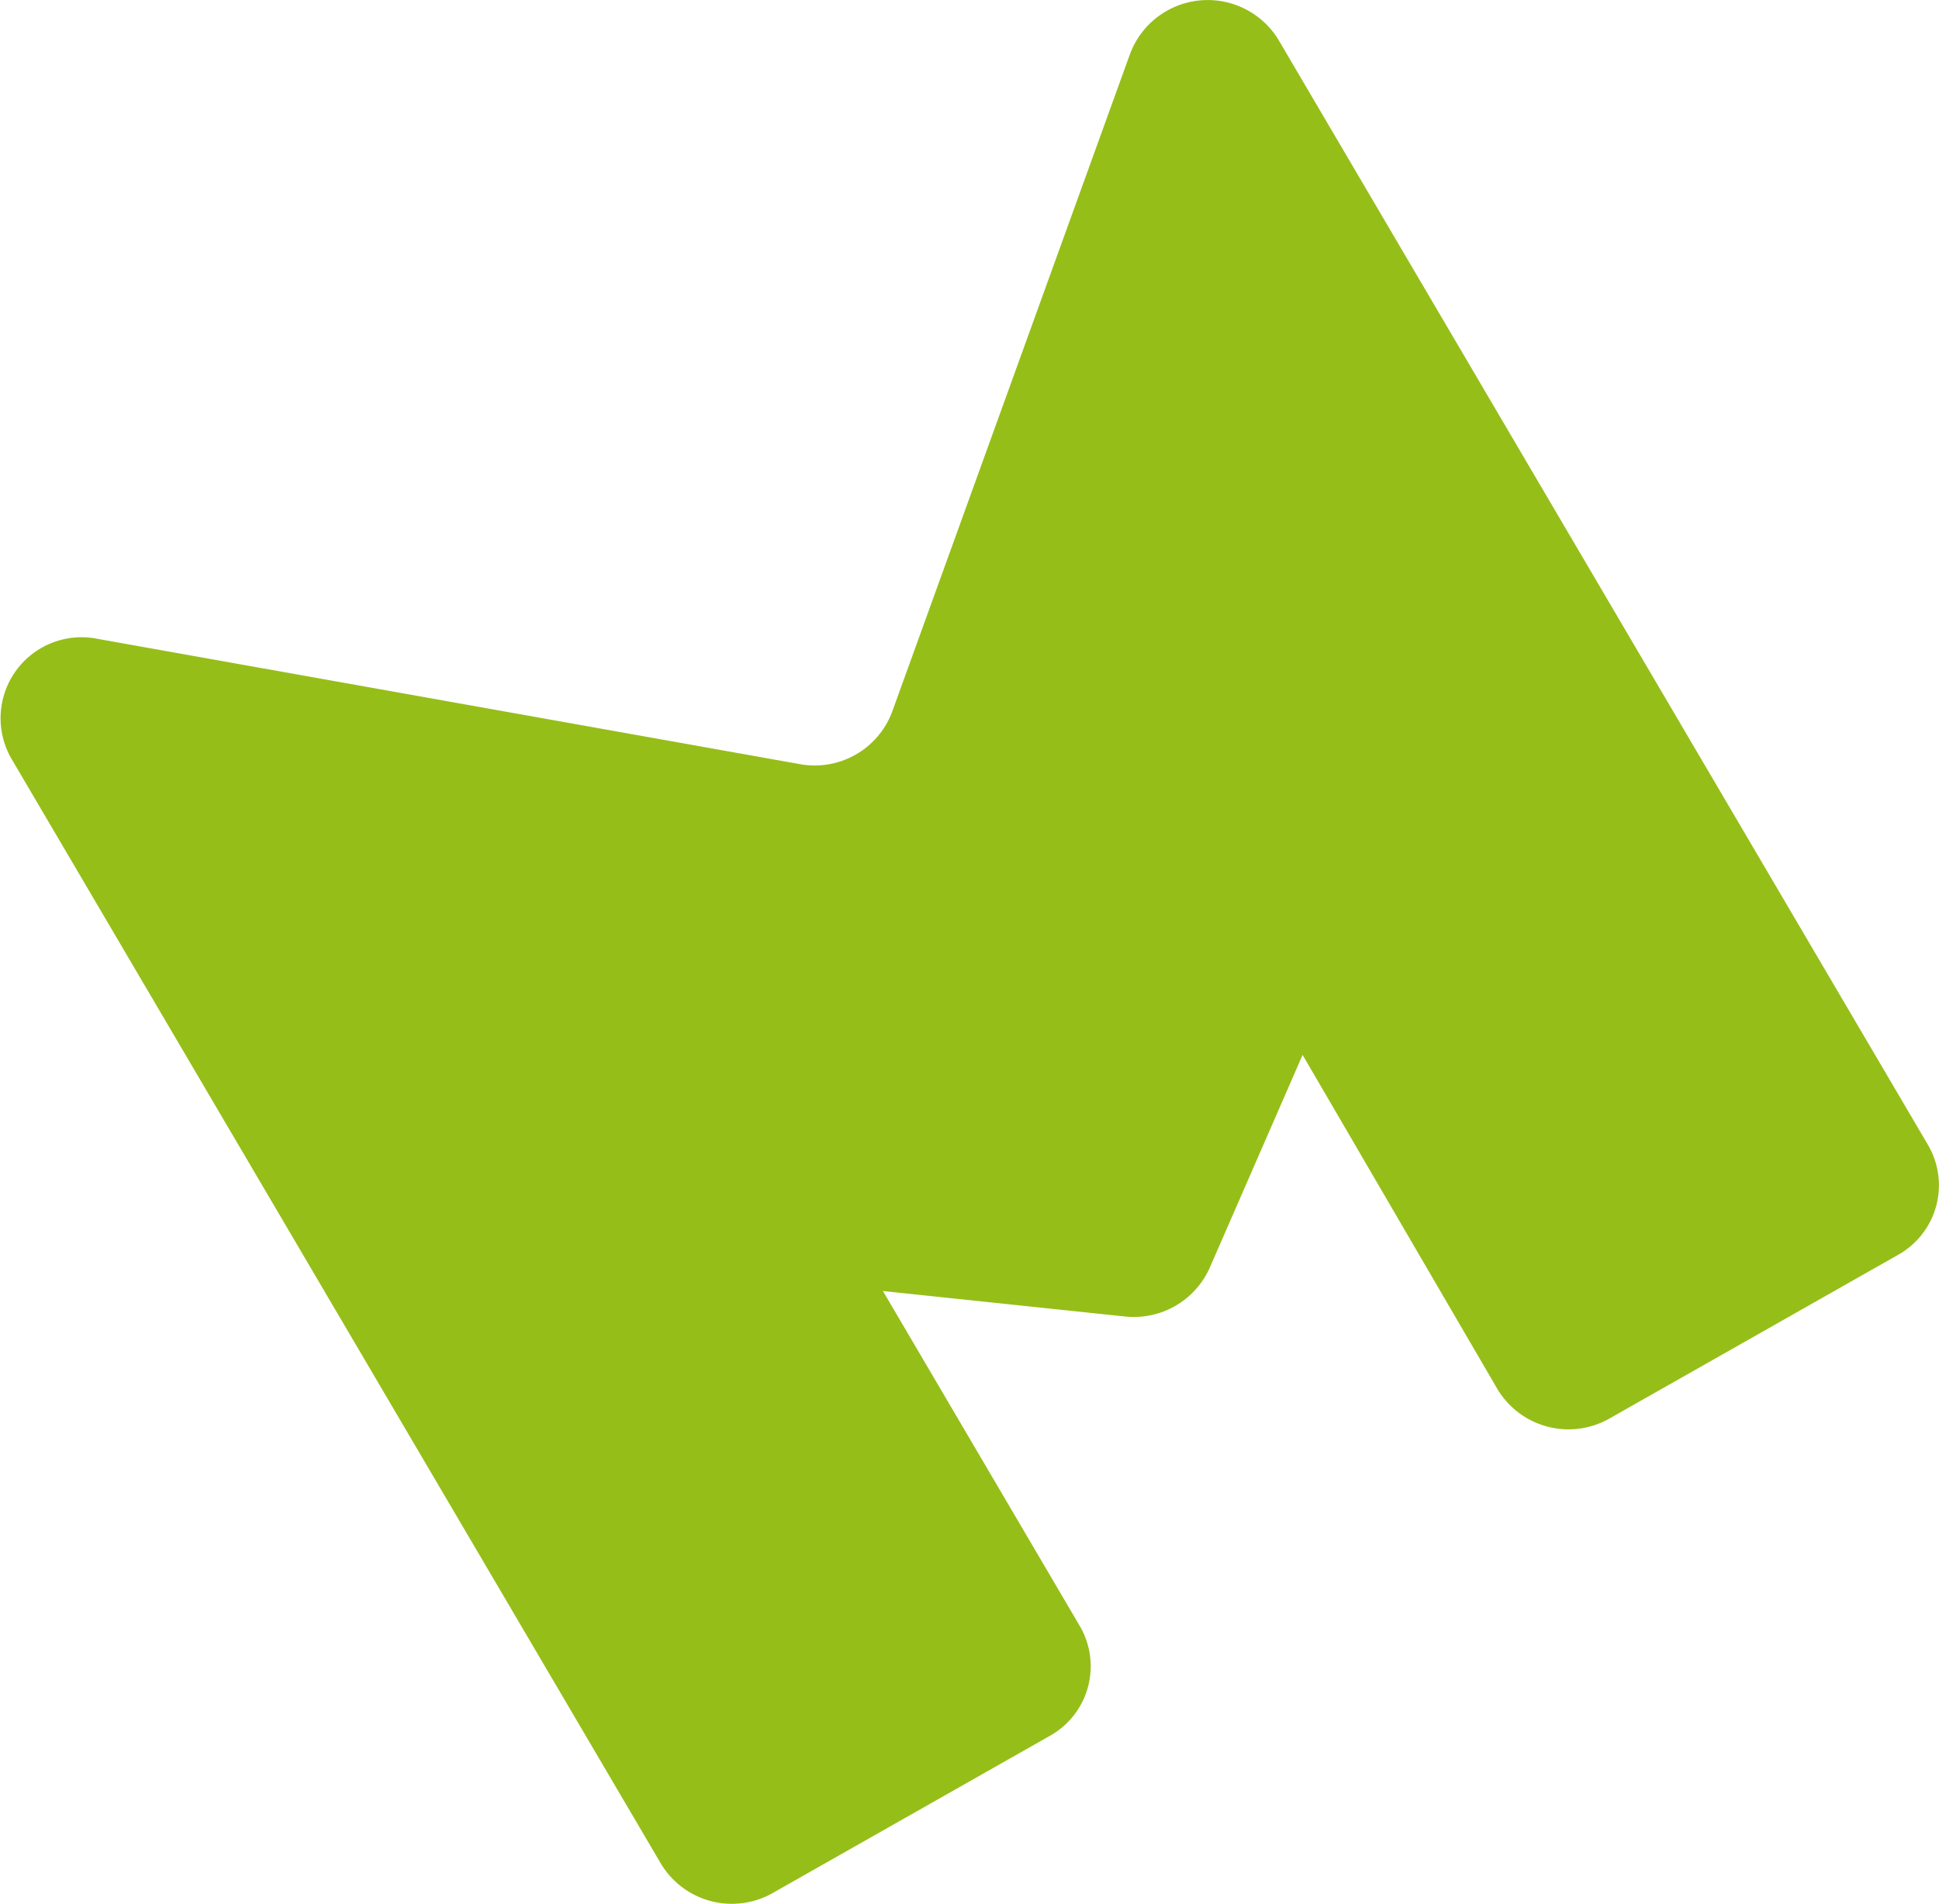
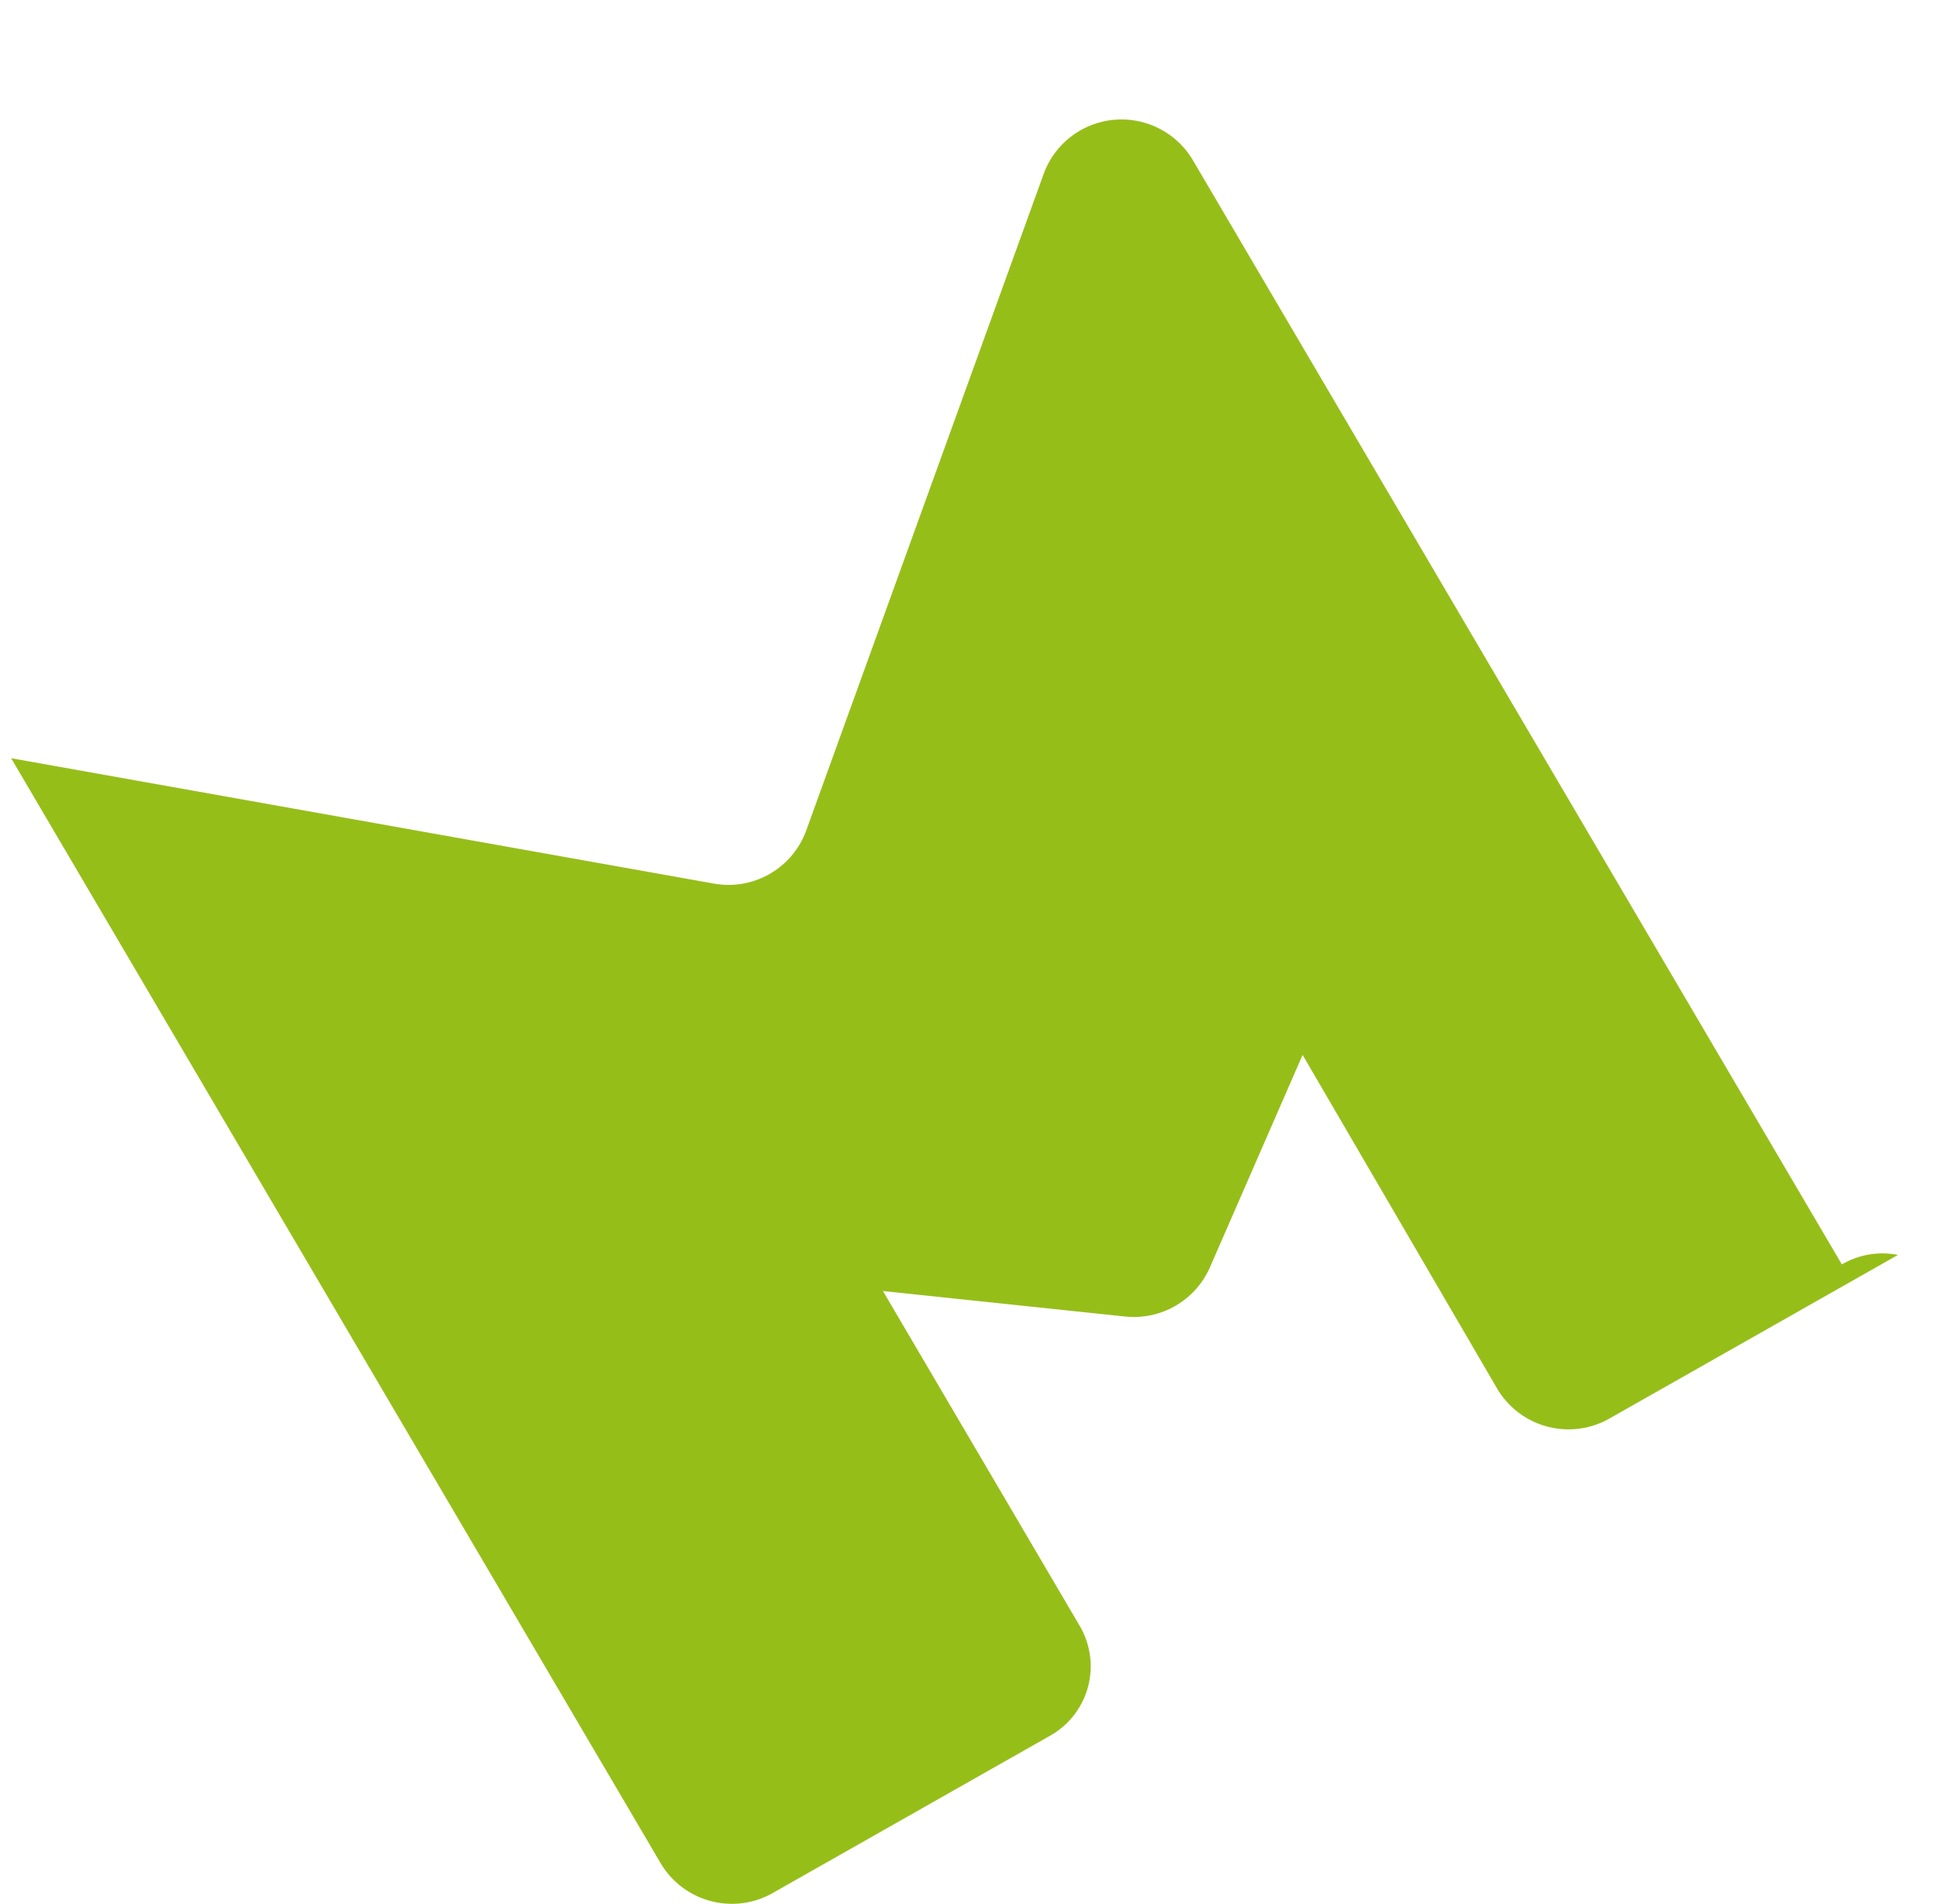
<svg xmlns="http://www.w3.org/2000/svg" width="100.354" height="98.533" viewBox="0 0 100.354 98.533">
-   <path d="M1106.77,160.2l-14.92,8.461a4.289,4.289,0,0,1-5.81-1.524l-10.08-17.292-4.81,11.026a4.3,4.3,0,0,1-4.38,2.515l-12.53-1.319,10.19,17.341a4.125,4.125,0,0,1-1.56,5.687l-14.32,8.122a4.284,4.284,0,0,1-5.8-1.509l-33.63-57.218a4.191,4.191,0,0,1,4.46-6.181l36.36,6.487a4.278,4.278,0,0,0,4.78-2.719l12.31-34.043a4.29,4.29,0,0,1,7.69-.713l33.61,57.189A4.128,4.128,0,0,1,1106.77,160.2Z" transform="translate(-1008.543 -95.246)" fill="#96be19" />
+   <path d="M1106.77,160.2l-14.92,8.461a4.289,4.289,0,0,1-5.81-1.524l-10.08-17.292-4.81,11.026a4.3,4.3,0,0,1-4.38,2.515l-12.53-1.319,10.19,17.341a4.125,4.125,0,0,1-1.56,5.687l-14.32,8.122a4.284,4.284,0,0,1-5.8-1.509l-33.63-57.218l36.36,6.487a4.278,4.278,0,0,0,4.78-2.719l12.31-34.043a4.29,4.29,0,0,1,7.69-.713l33.61,57.189A4.128,4.128,0,0,1,1106.77,160.2Z" transform="translate(-1008.543 -95.246)" fill="#96be19" />
</svg>